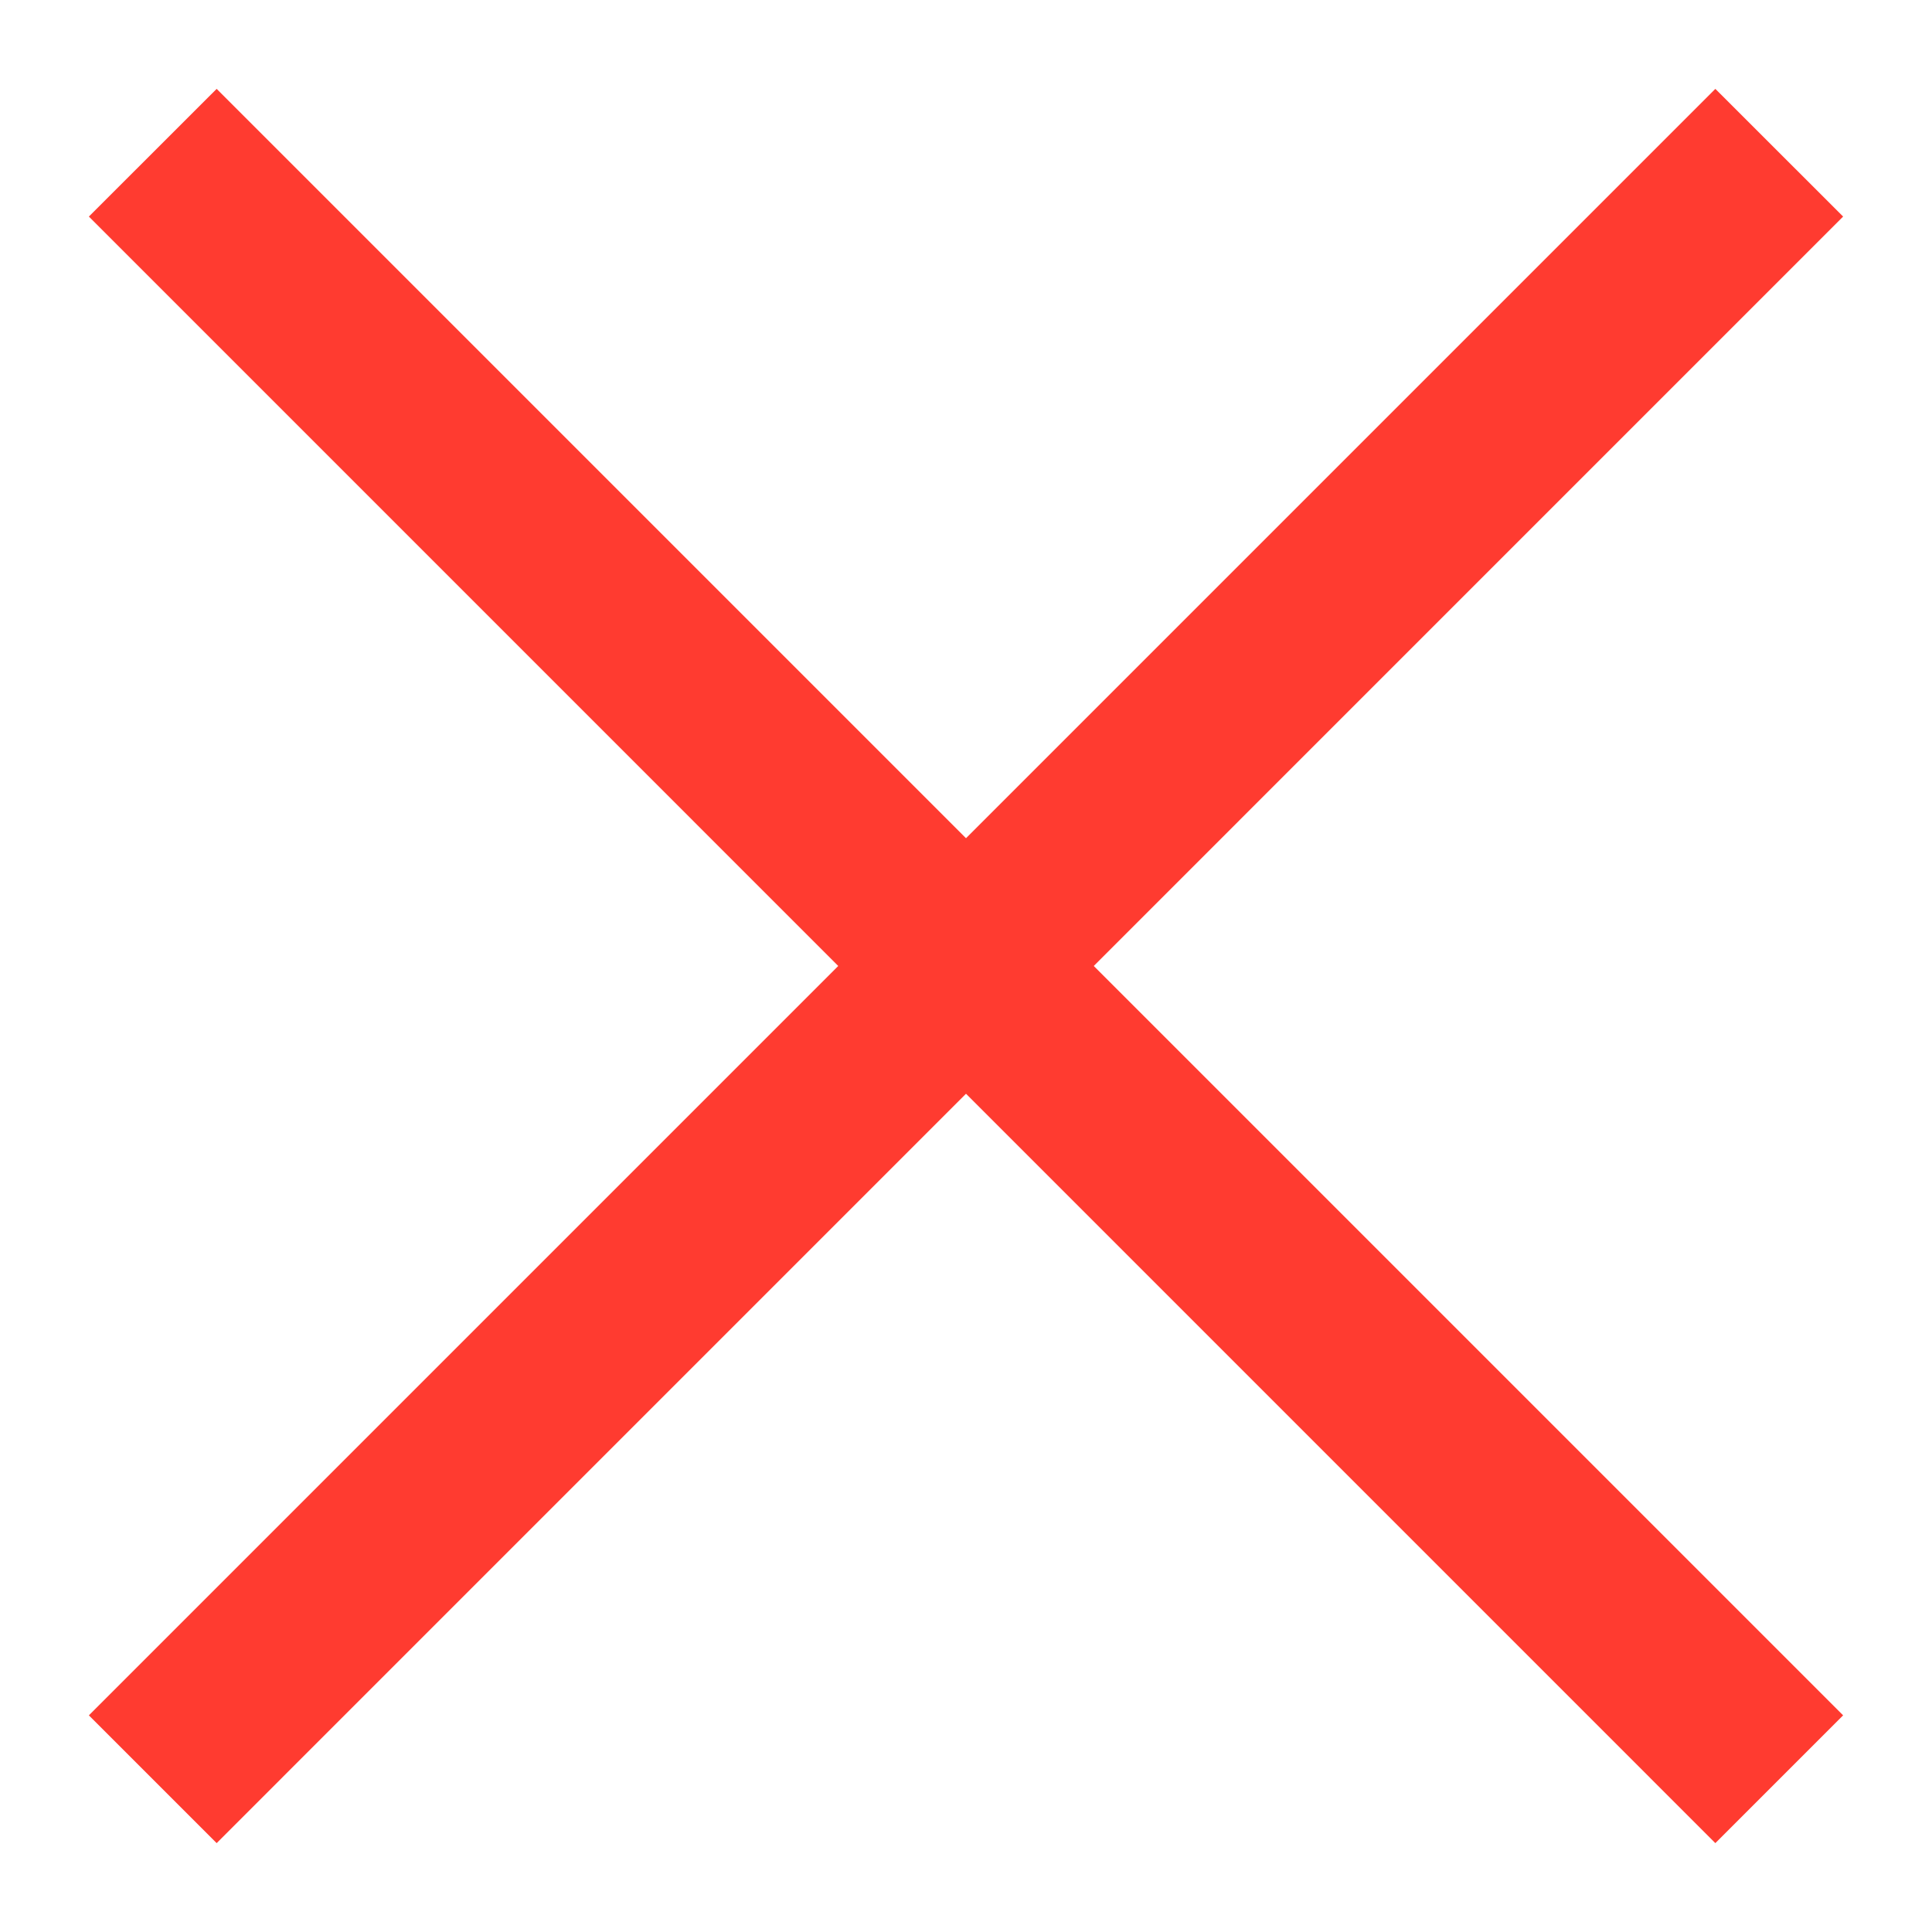
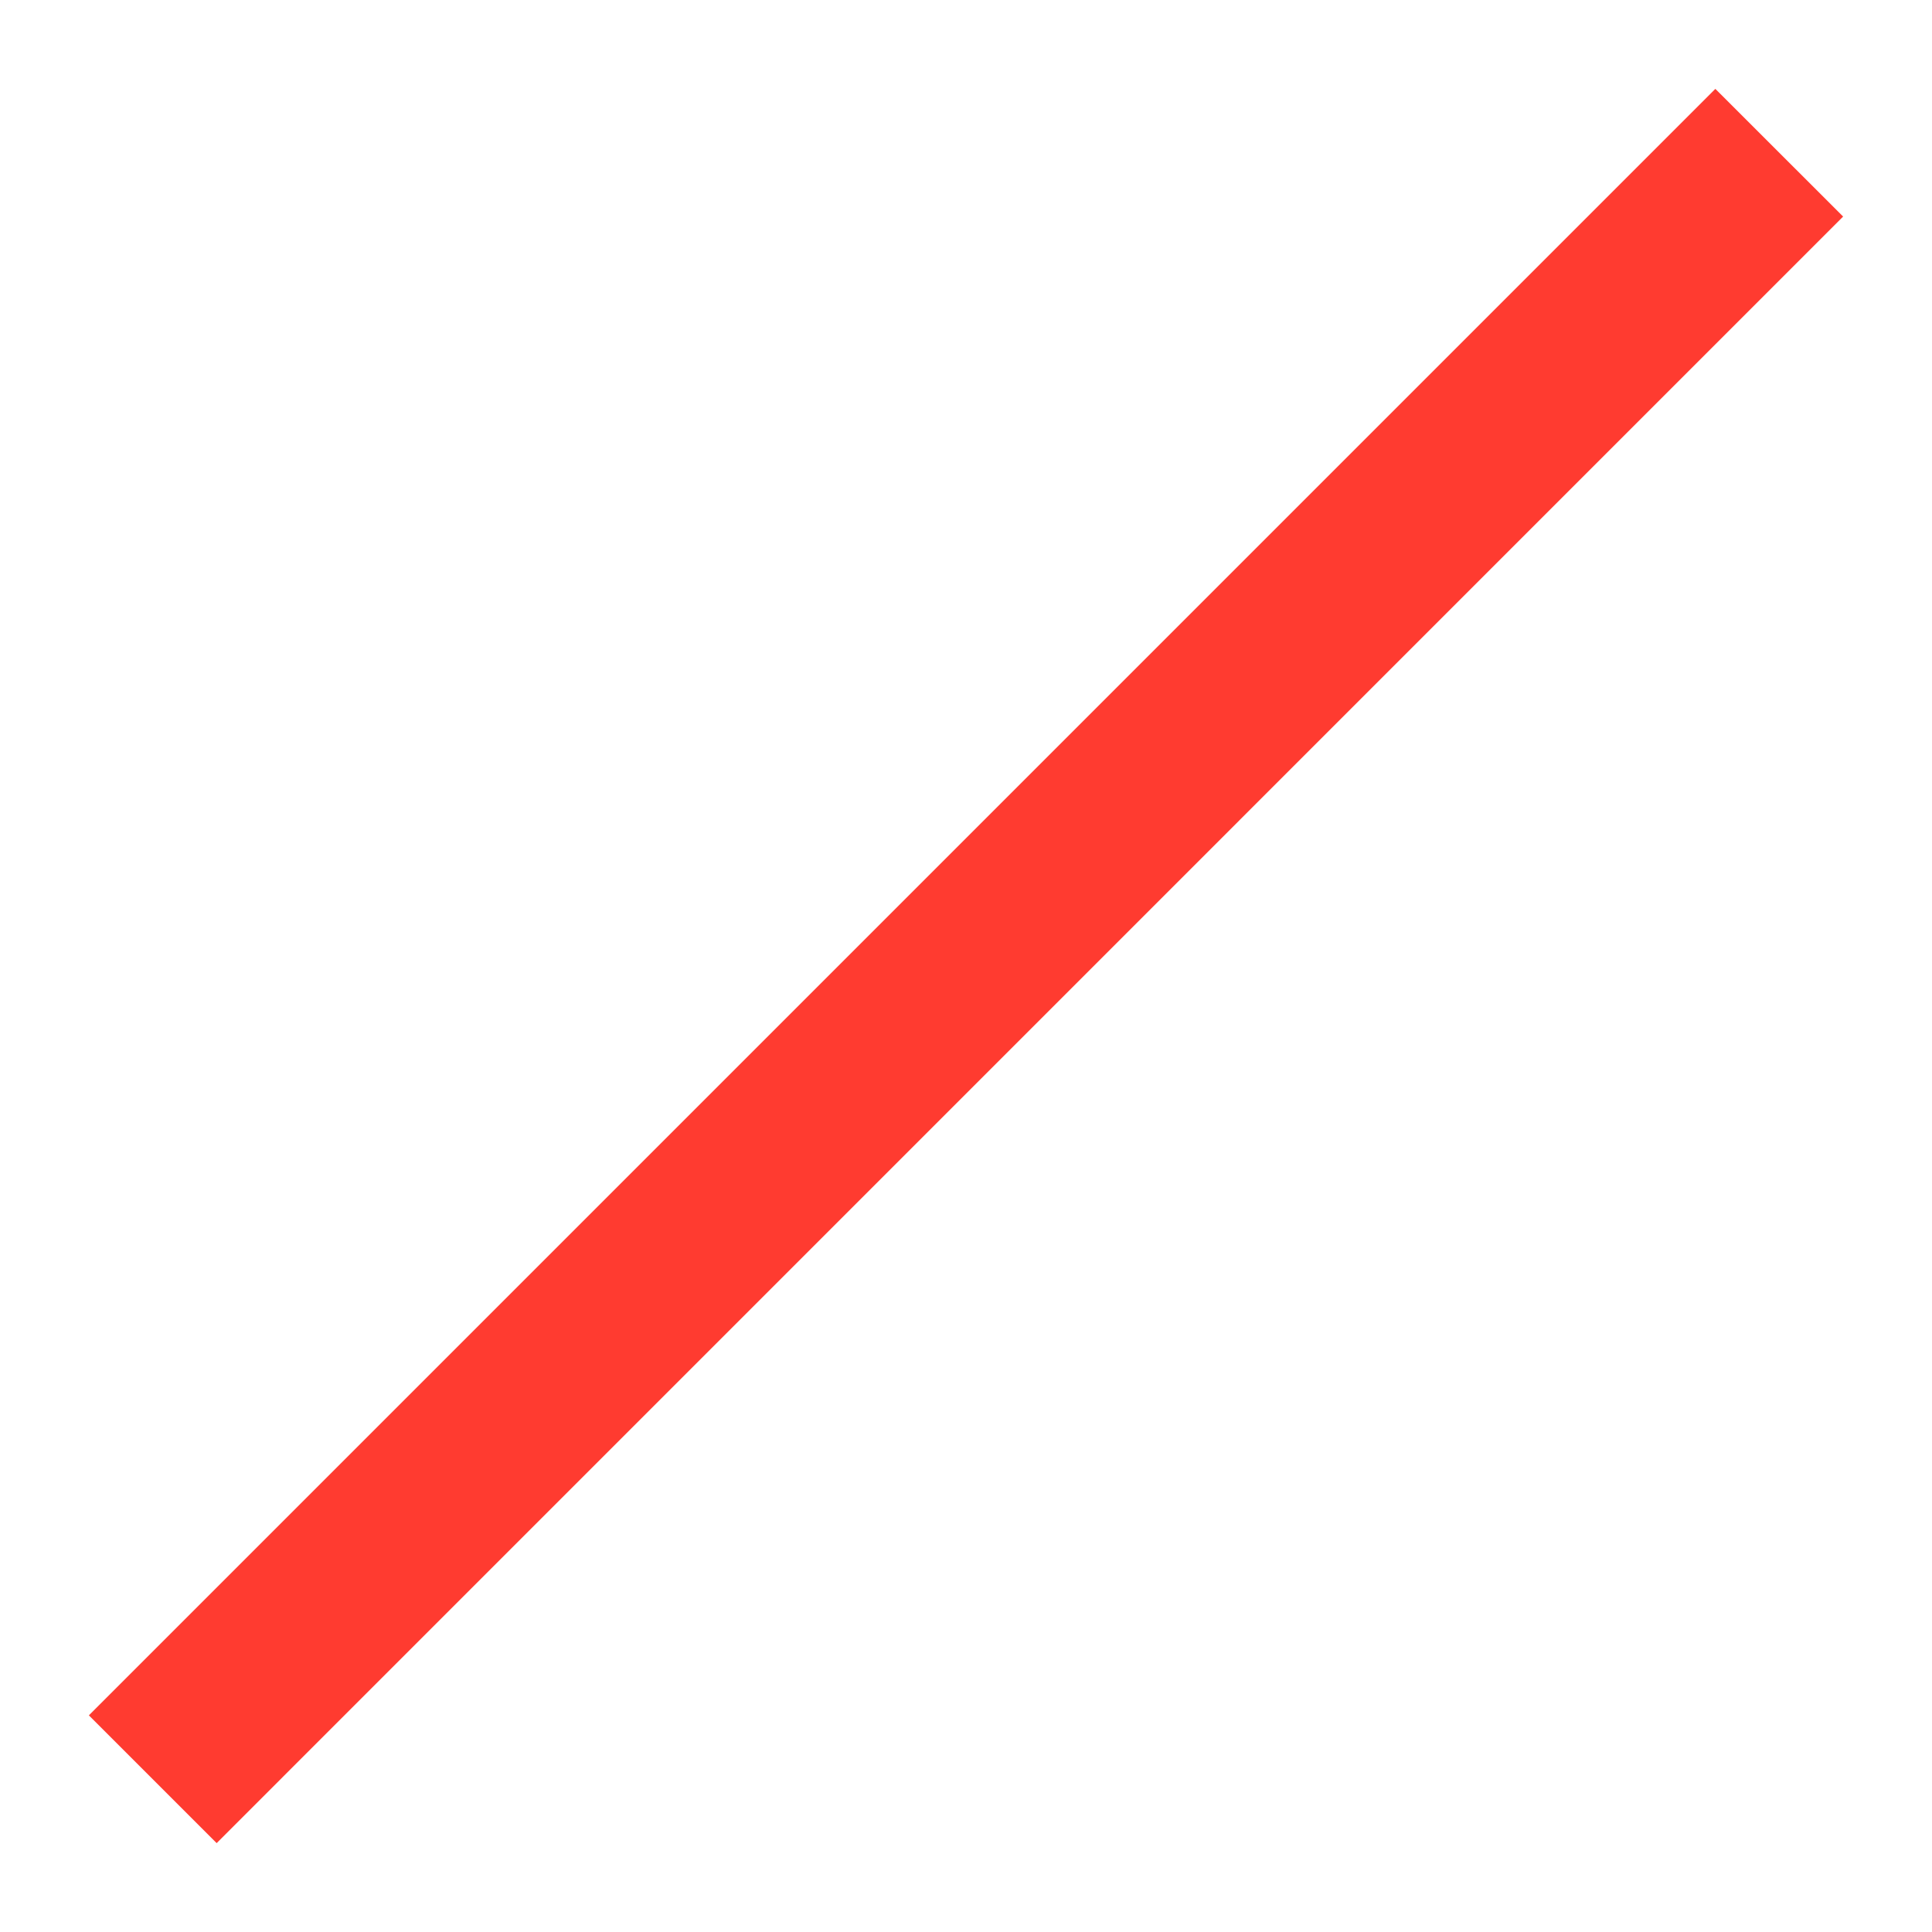
<svg xmlns="http://www.w3.org/2000/svg" preserveAspectRatio="xMidYMid" width="22" height="22" viewBox="0 0 22 22">
  <defs>
    <style>
      .cls-1 {
        fill: #ff3b30;
        fill-rule: evenodd;
      }
    </style>
  </defs>
-   <path d="M1.012,2.466 L2.467,1.012 L20.988,19.533 L19.533,20.988 L1.012,2.466 Z" class="cls-1" />
  <path d="M2.467,20.988 L1.012,19.533 L19.533,1.012 L20.988,2.466 L2.467,20.988 Z" class="cls-1" />
</svg>